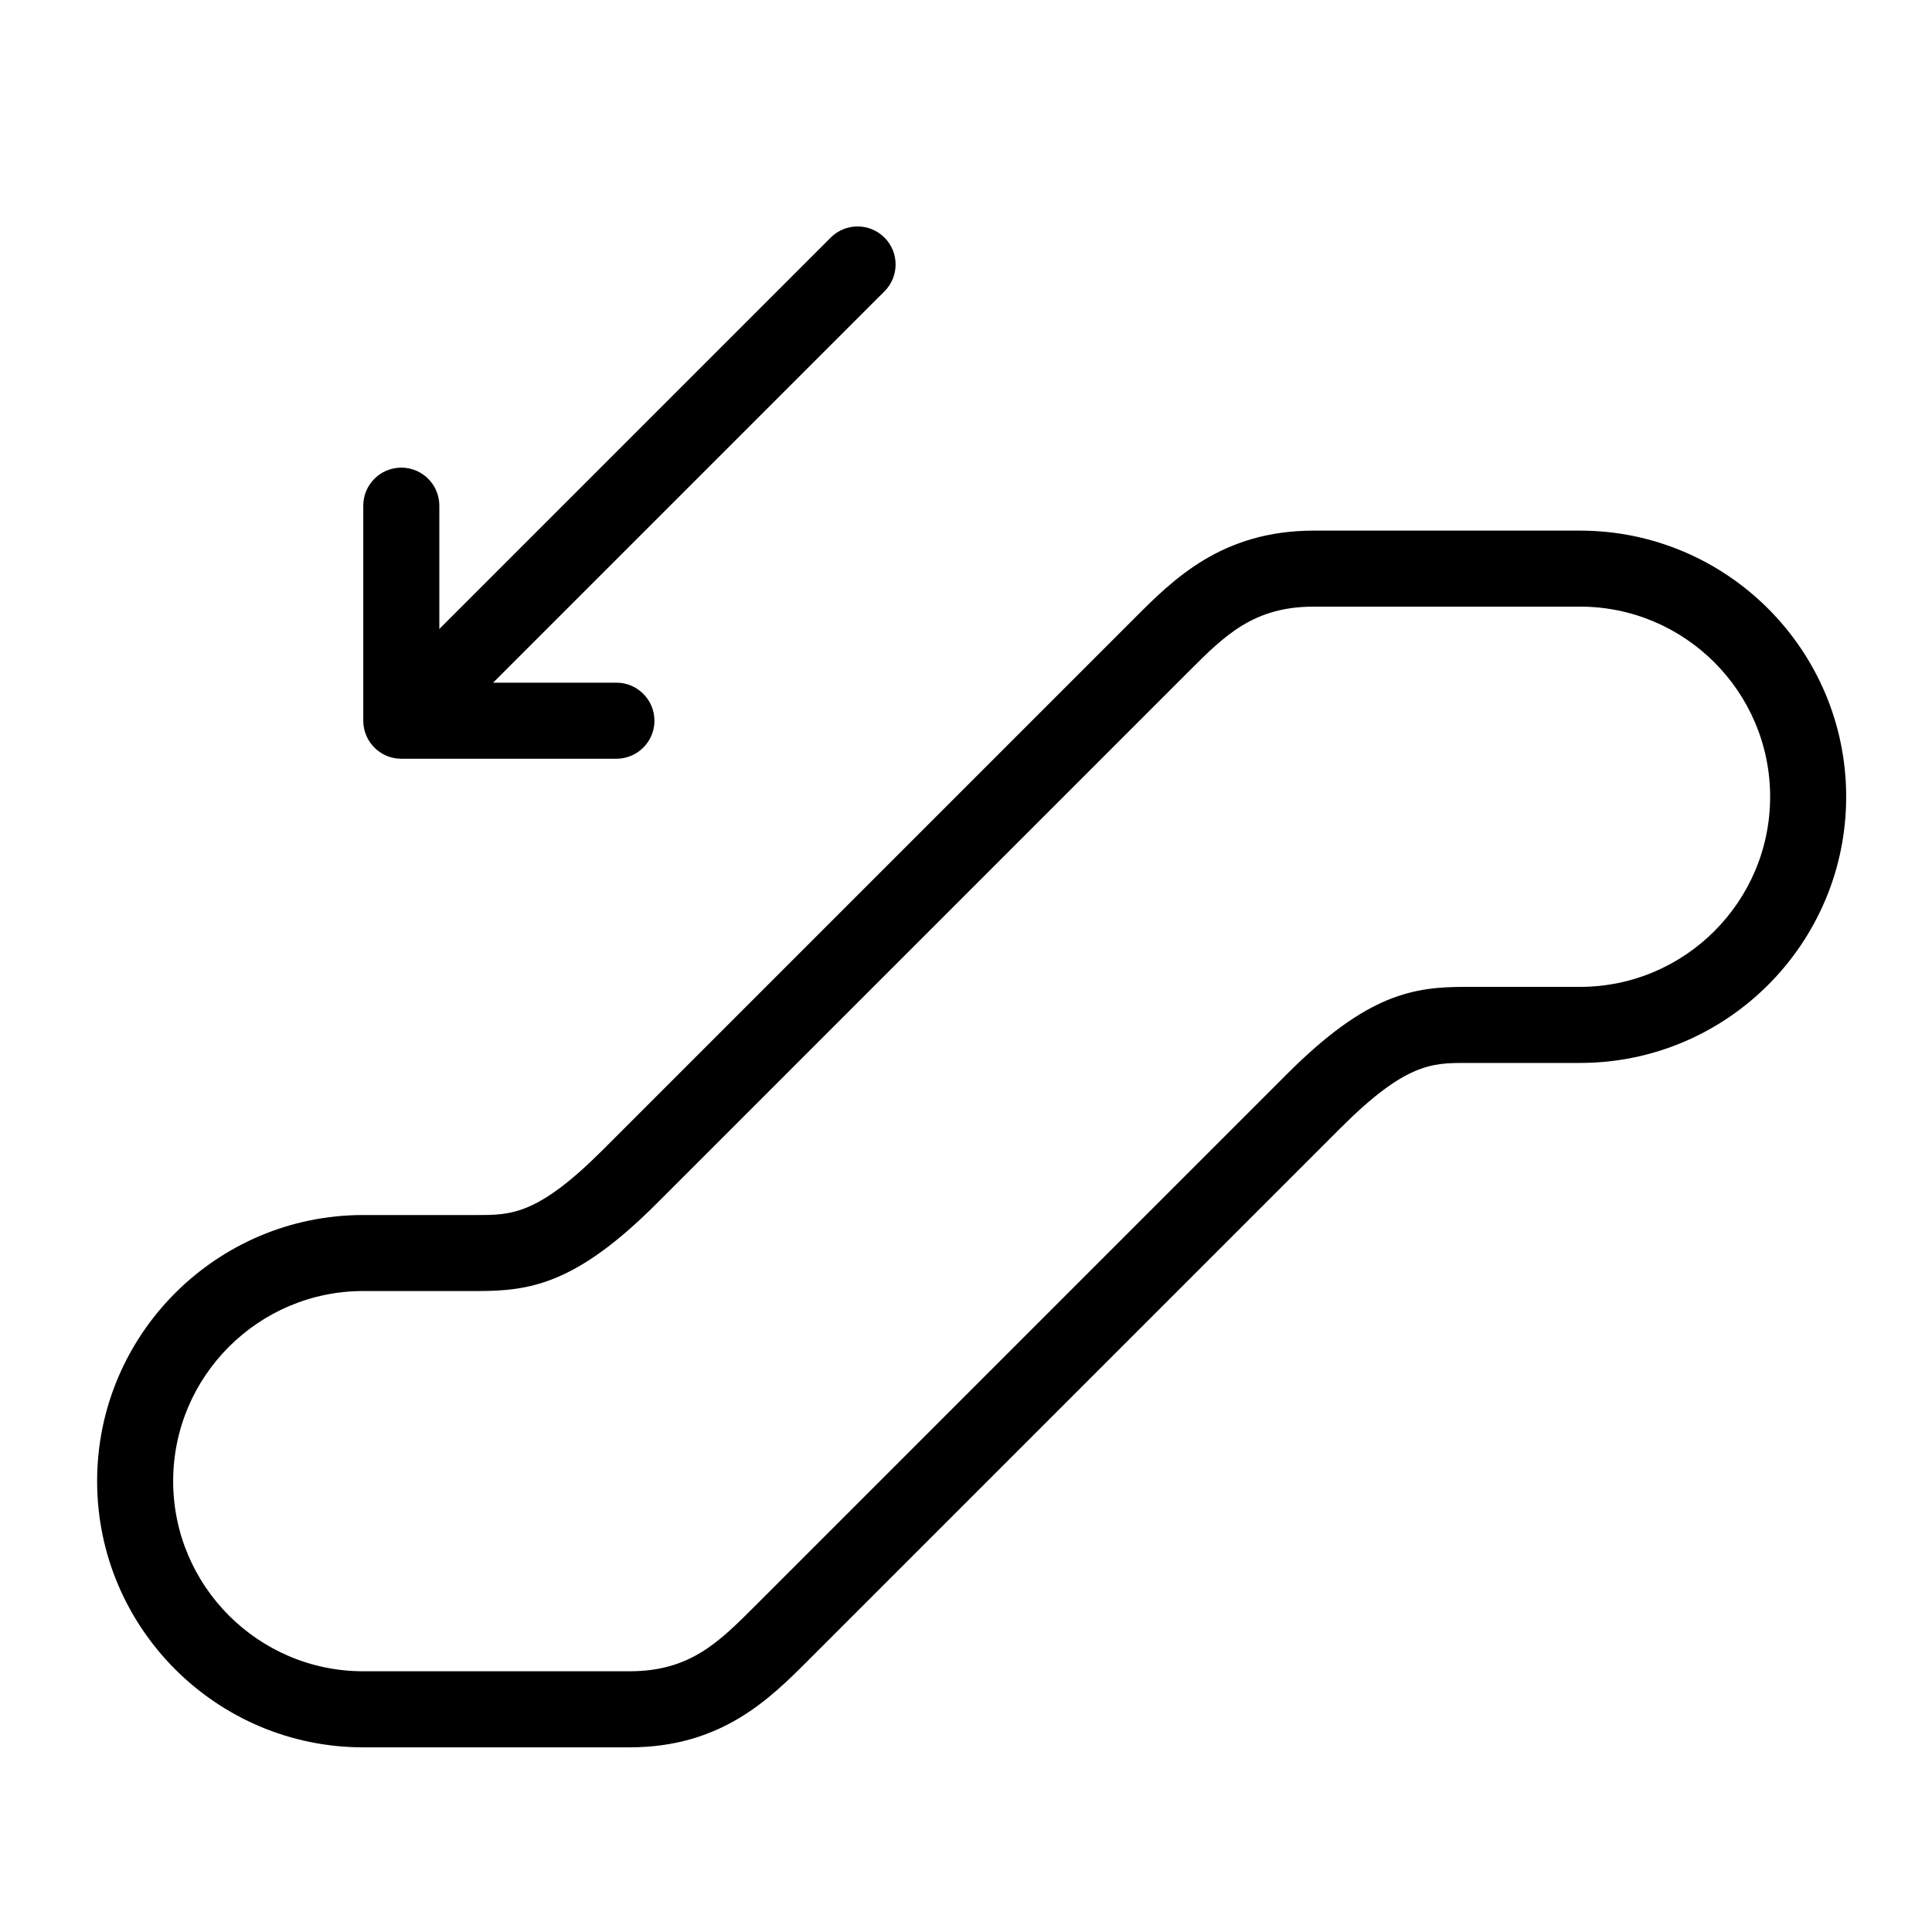
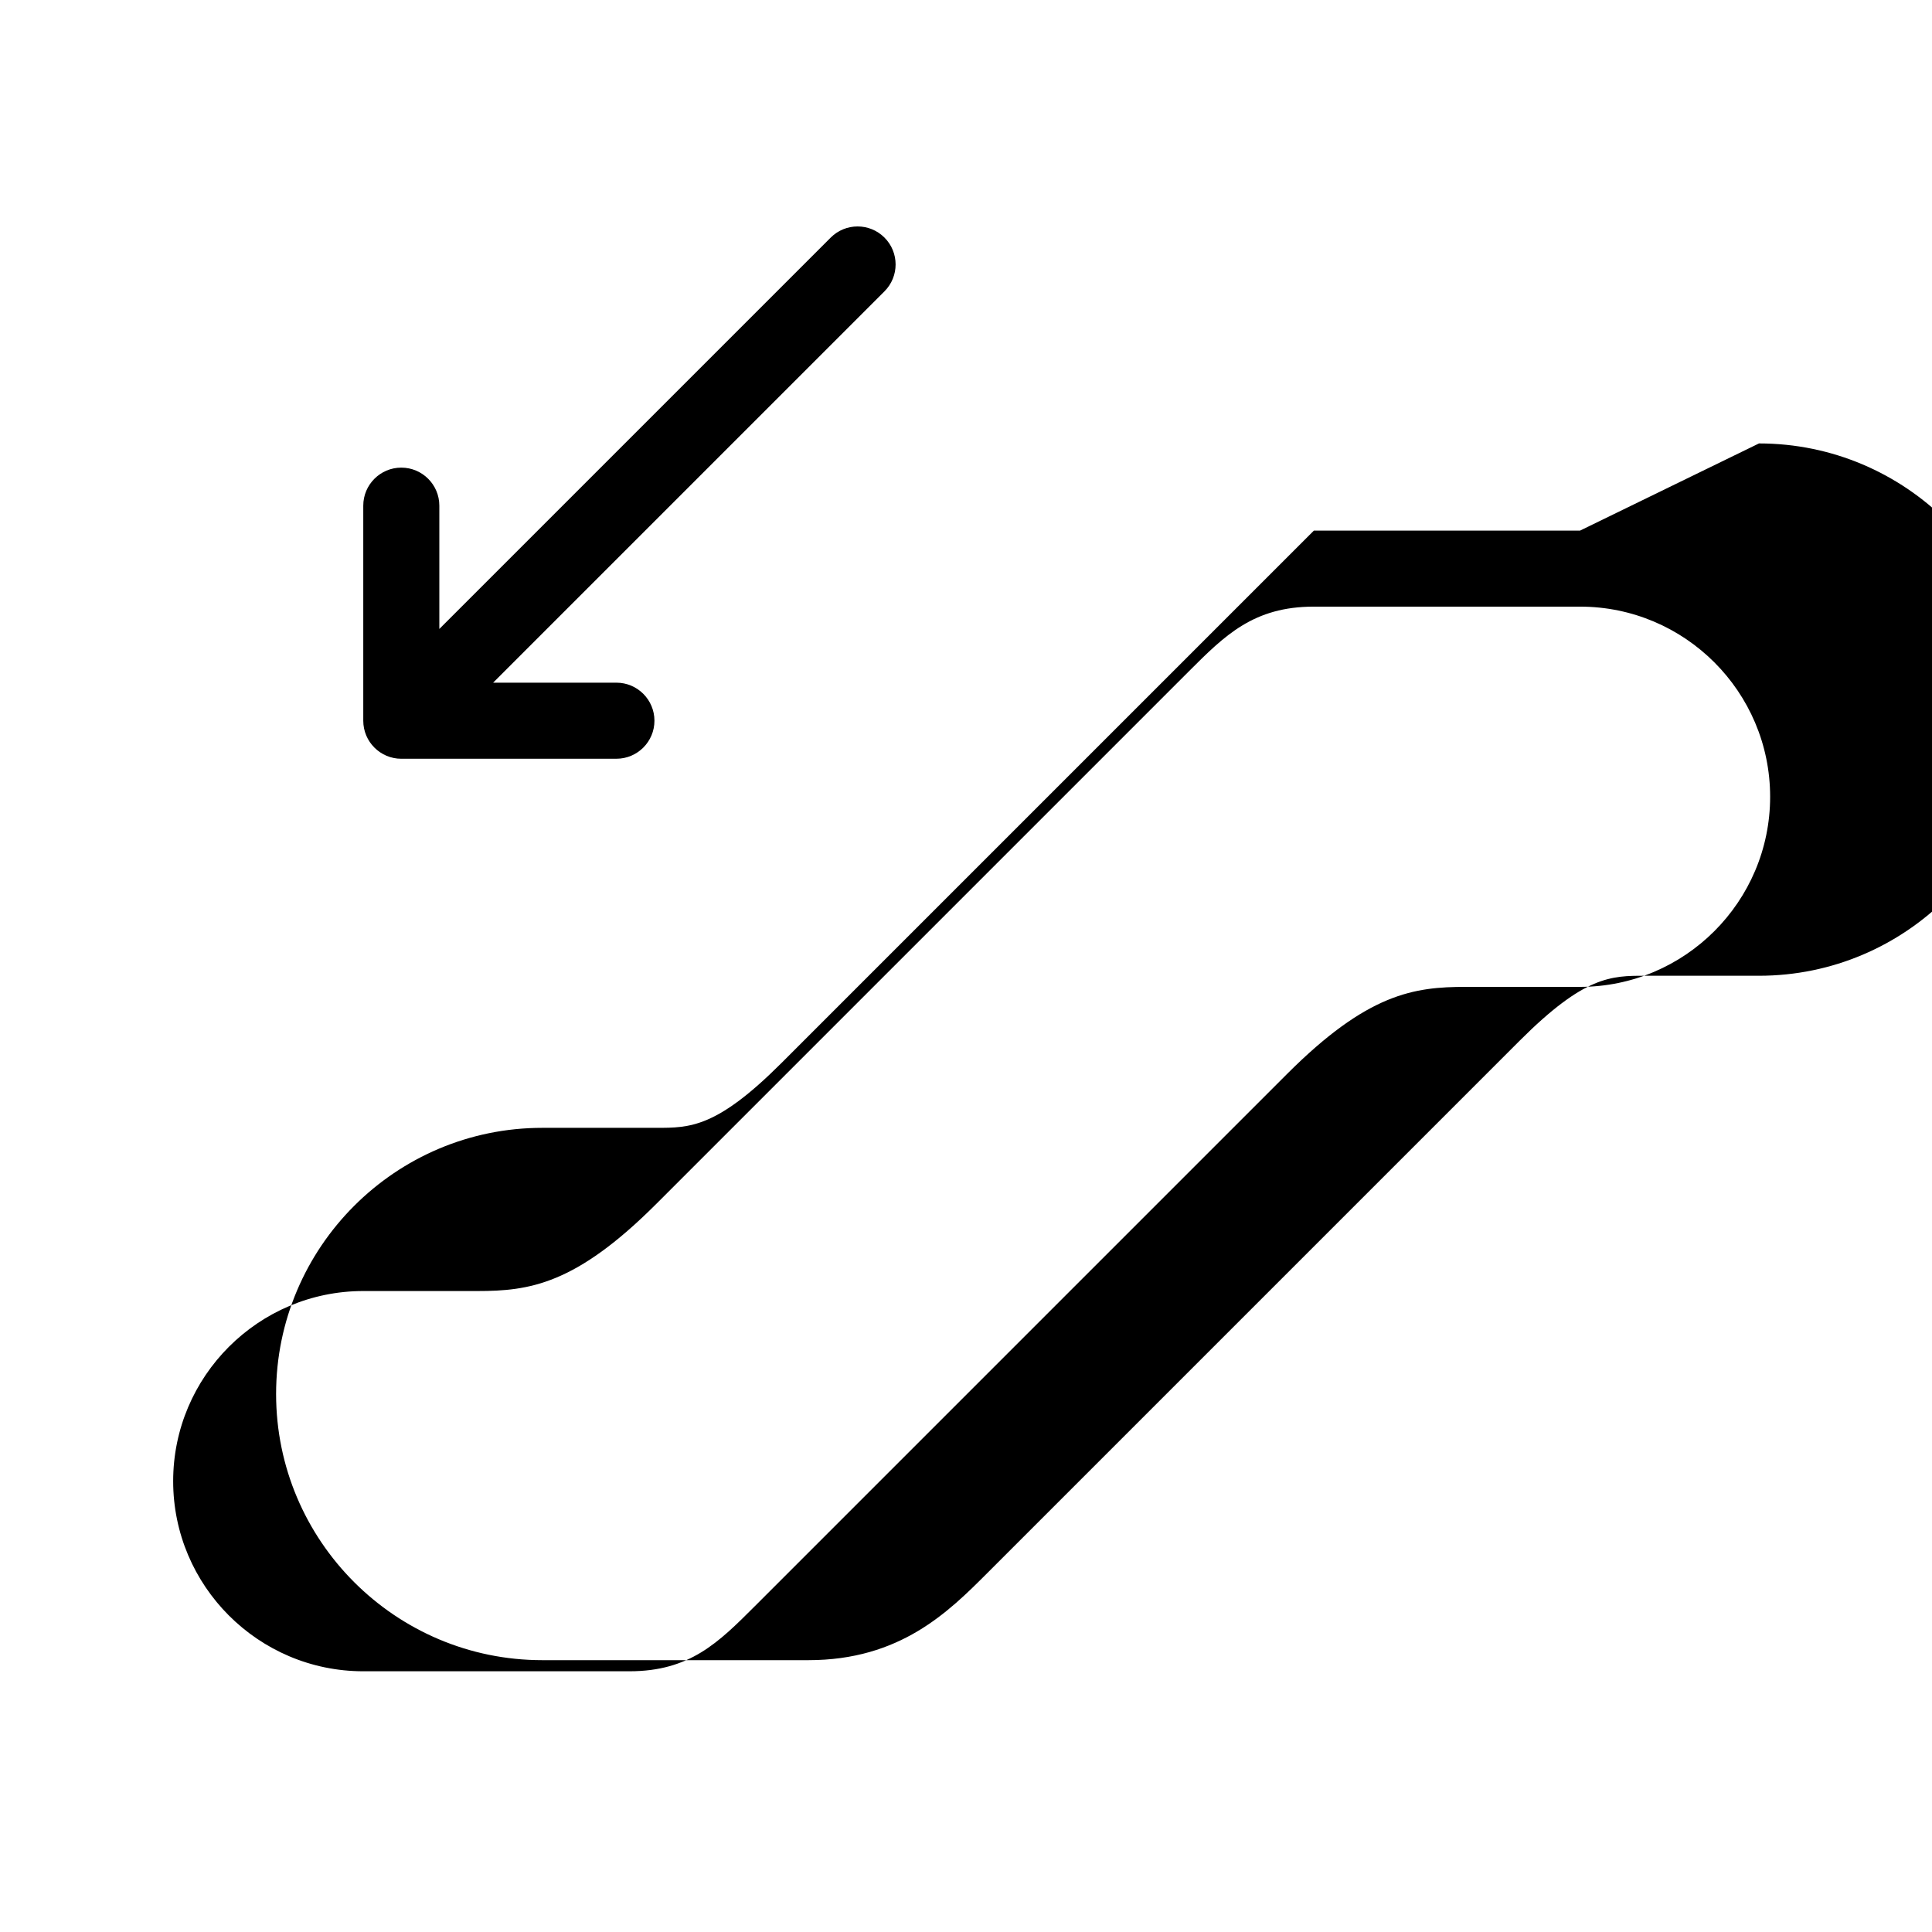
<svg xmlns="http://www.w3.org/2000/svg" fill="#000000" width="800px" height="800px" version="1.1" viewBox="144 144 512 512">
-   <path d="m562.72 284.62h-70.535c-24.324 0-37.137 12.812-47.43 23.105l-141.07 141.07c-17.207 17.199-24.254 17.199-33.18 17.199h-30.23c-38.895 0-70.535 31.641-70.535 70.535 0 38.895 31.641 70.535 70.535 70.535h70.535c24.328 0 37.137-12.812 47.43-23.105l141.07-141.07c17.207-17.199 24.254-17.199 33.18-17.199h30.23c38.898 0 70.535-31.641 70.535-70.535s-31.633-70.535-70.535-70.535zm0 120.91h-30.23c-13.777 0-26.027 1.703-47.43 23.105l-141.07 141.07c-9.613 9.609-17.207 17.199-33.18 17.199h-70.535c-27.781 0-50.383-22.602-50.383-50.383s22.602-50.383 50.383-50.383h30.23c13.785 0 26.027-1.703 47.43-23.105l141.07-141.07c9.613-9.609 17.207-17.199 33.18-17.199h70.535c27.785 0 50.383 22.602 50.383 50.383s-22.602 50.383-50.383 50.383zm-312.36-60.457h56.996c5.562 0 10.078-4.516 10.078-10.078s-4.516-10.078-10.078-10.078h-32.672l103.71-103.71c3.934-3.934 3.934-10.312 0-14.246-3.93-3.934-10.316-3.934-14.246 0l-103.72 103.72v-32.676c0-5.562-4.516-10.078-10.078-10.078s-10.078 4.516-10.078 10.078v57c0.004 5.559 4.519 10.074 10.082 10.074z" />
+   <path d="m562.72 284.62h-70.535l-141.07 141.07c-17.207 17.199-24.254 17.199-33.18 17.199h-30.23c-38.895 0-70.535 31.641-70.535 70.535 0 38.895 31.641 70.535 70.535 70.535h70.535c24.328 0 37.137-12.812 47.43-23.105l141.07-141.07c17.207-17.199 24.254-17.199 33.18-17.199h30.23c38.898 0 70.535-31.641 70.535-70.535s-31.633-70.535-70.535-70.535zm0 120.91h-30.23c-13.777 0-26.027 1.703-47.43 23.105l-141.07 141.07c-9.613 9.609-17.207 17.199-33.18 17.199h-70.535c-27.781 0-50.383-22.602-50.383-50.383s22.602-50.383 50.383-50.383h30.23c13.785 0 26.027-1.703 47.43-23.105l141.07-141.07c9.613-9.609 17.207-17.199 33.18-17.199h70.535c27.785 0 50.383 22.602 50.383 50.383s-22.602 50.383-50.383 50.383zm-312.36-60.457h56.996c5.562 0 10.078-4.516 10.078-10.078s-4.516-10.078-10.078-10.078h-32.672l103.71-103.71c3.934-3.934 3.934-10.312 0-14.246-3.93-3.934-10.316-3.934-14.246 0l-103.72 103.72v-32.676c0-5.562-4.516-10.078-10.078-10.078s-10.078 4.516-10.078 10.078v57c0.004 5.559 4.519 10.074 10.082 10.074z" />
</svg>